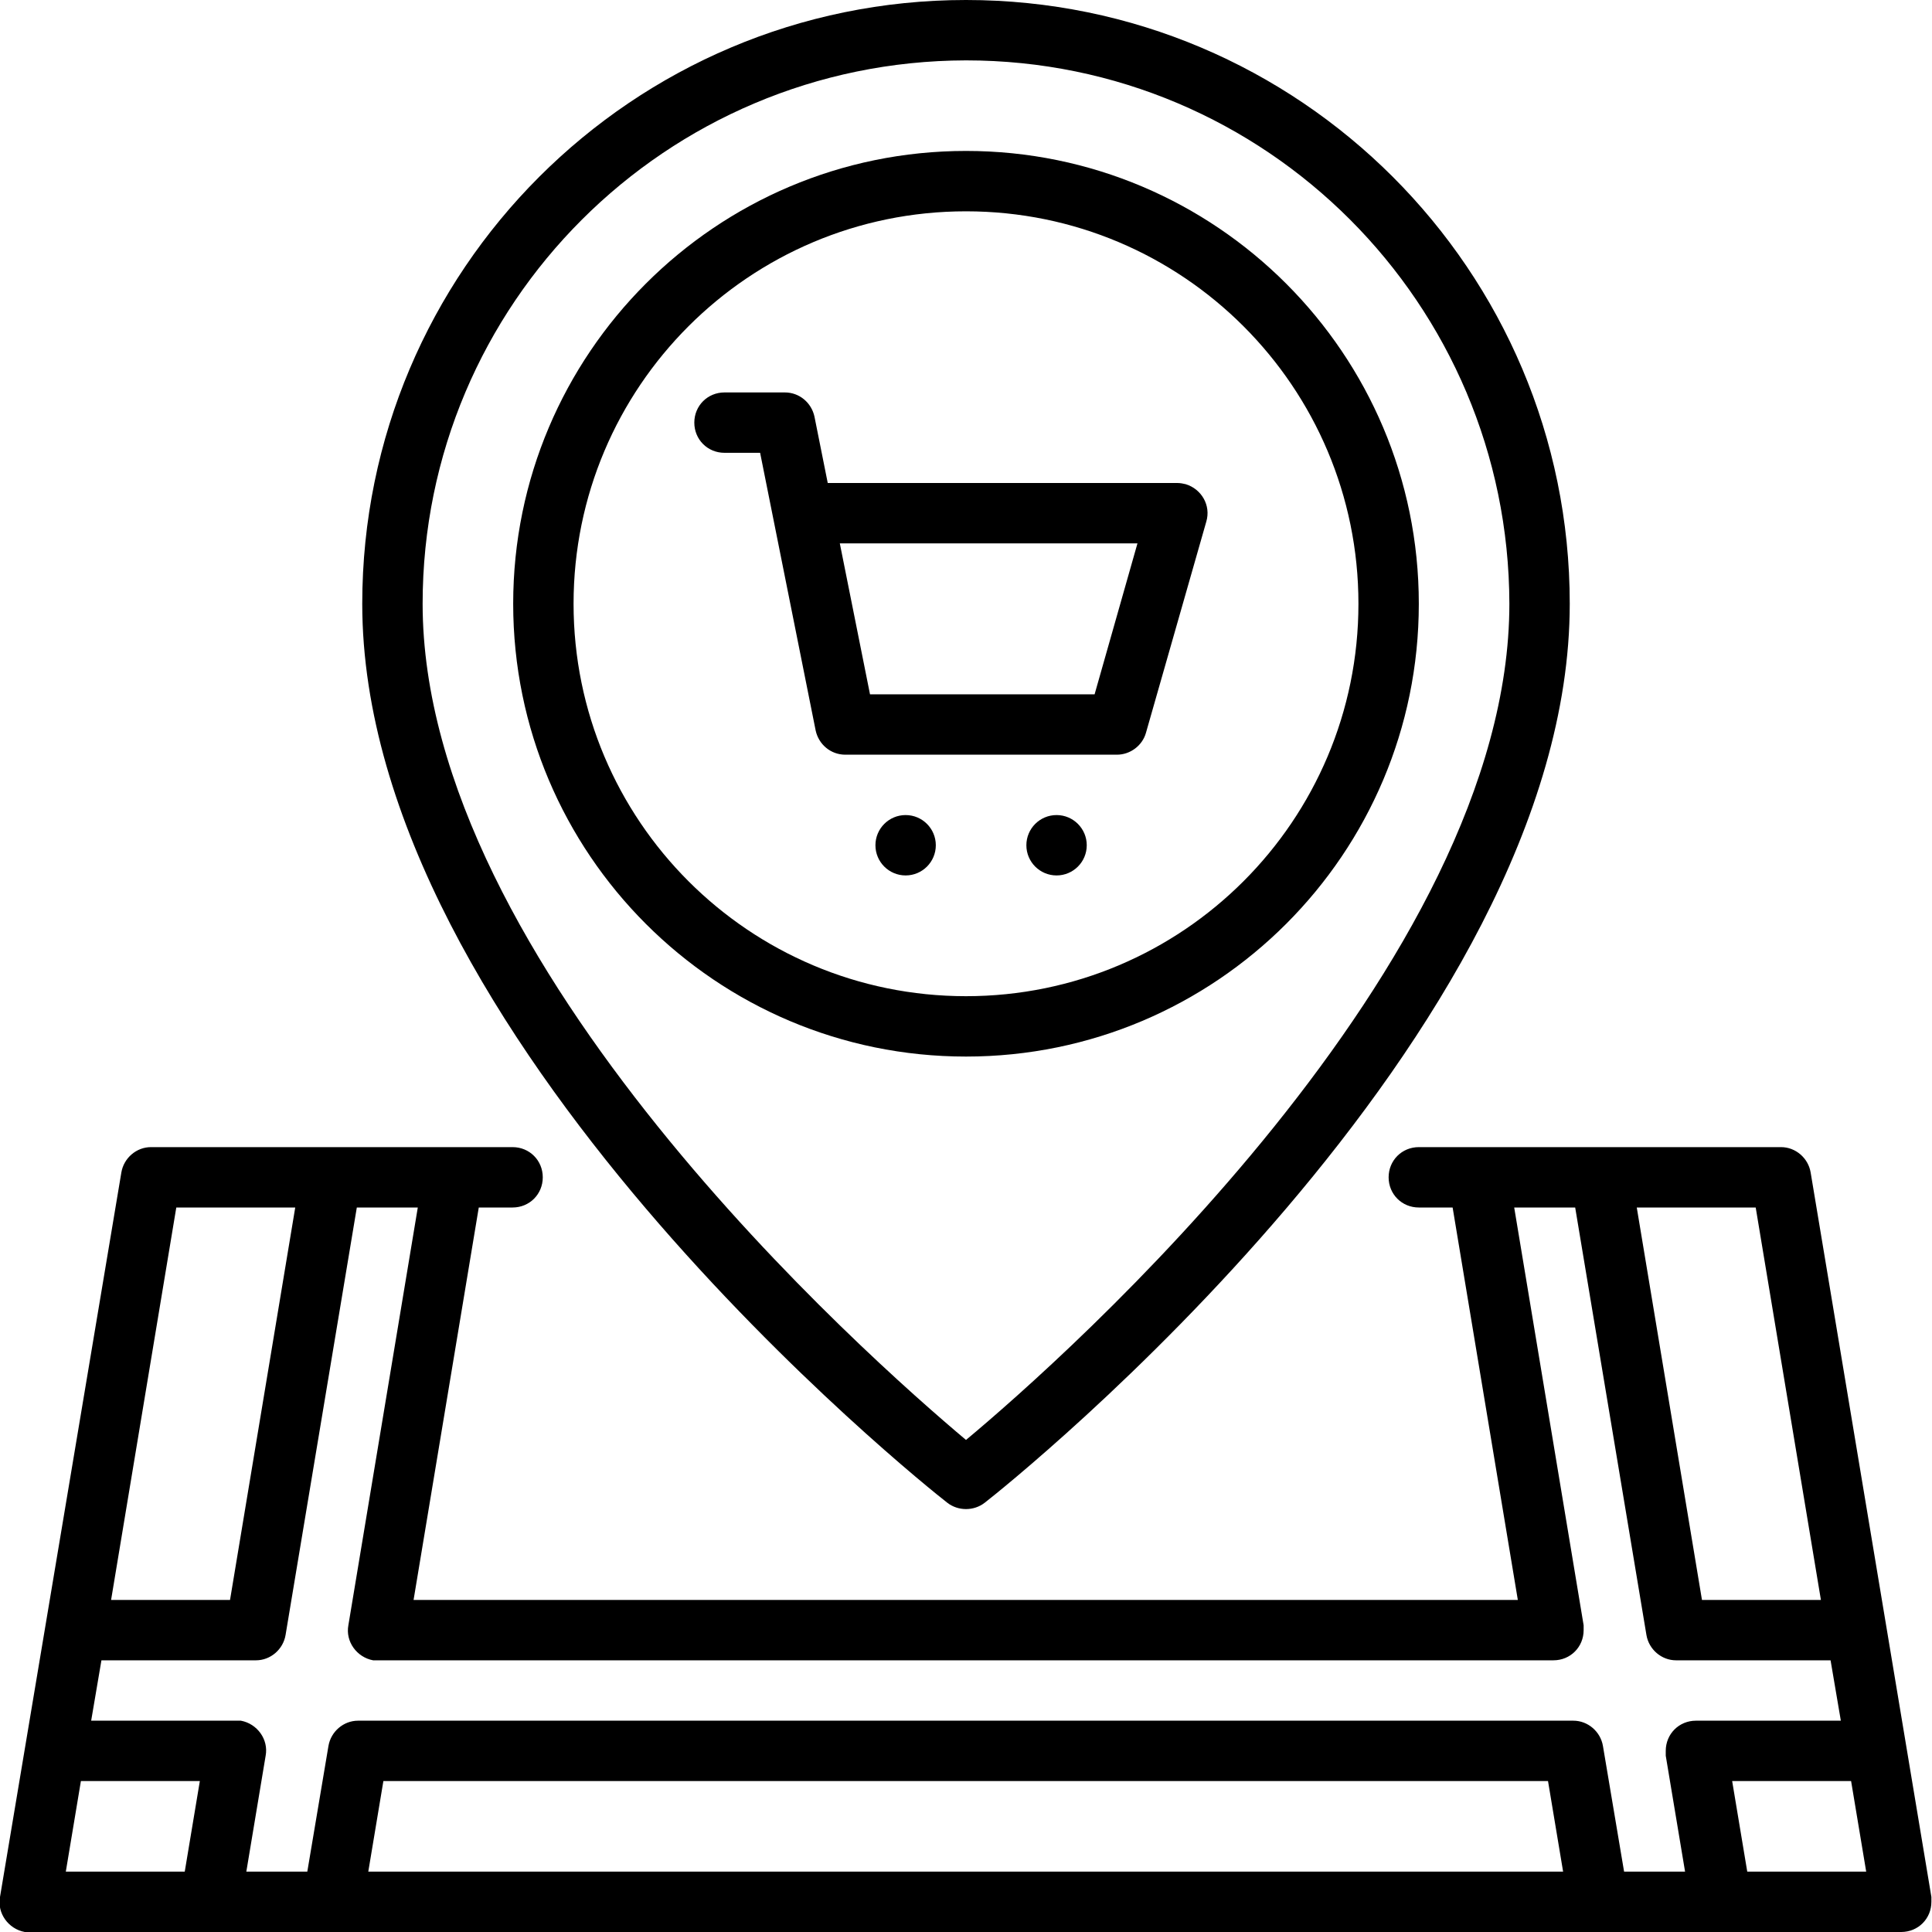
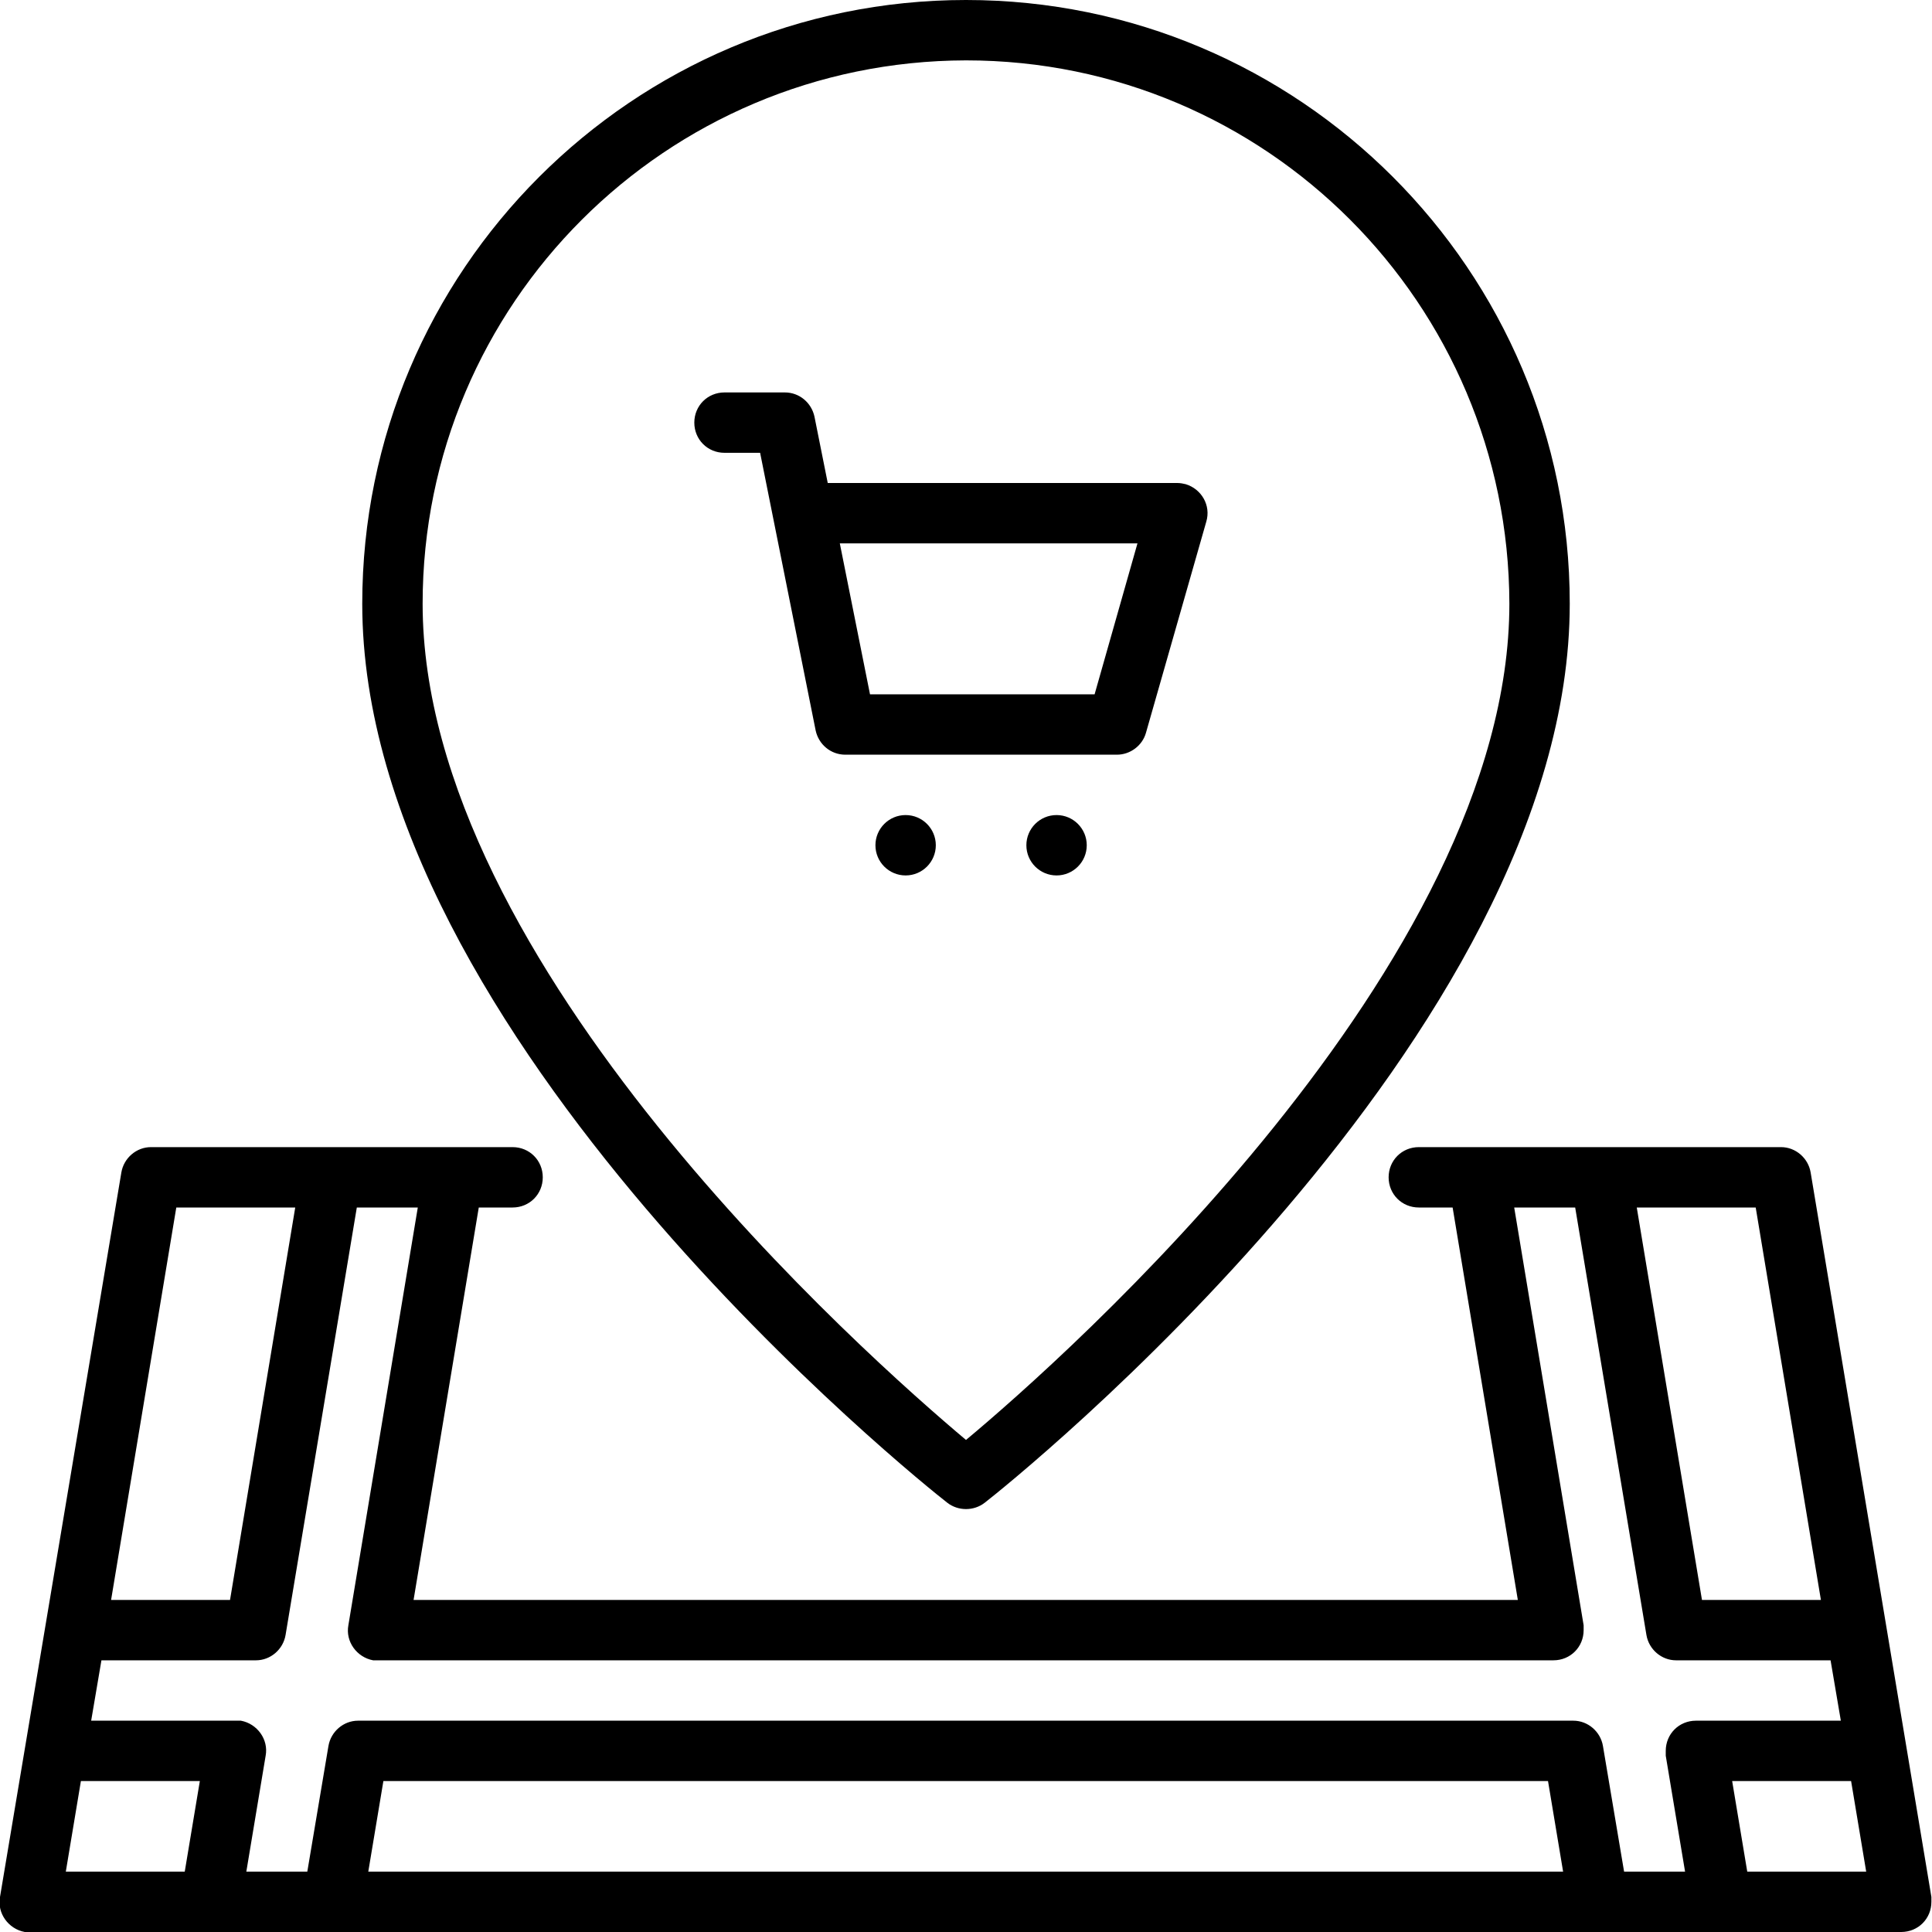
<svg xmlns="http://www.w3.org/2000/svg" id="katman_1" data-name="katman 1" viewBox="0 0 32 32">
  <g id="Map">
    <path d="M29.99,19.42c-.04-.24-.25-.42-.49-.42h-6c-.28,0-.5.22-.5.5s.22.5.5.5h.56l1.08,6.5H6.85l1.08-6.5h.56c.28,0,.5-.22.5-.5s-.22-.5-.5-.5H2.5c-.24,0-.45.18-.49.42L0,31.42c-.05.27.14.53.41.58.03,0,.05,0,.08,0h31c.28,0,.5-.22.5-.5,0-.03,0-.06,0-.08l-2-12ZM30.16,26.5h-1.97l-1.08-6.5h1.97l1.08,6.5ZM5.77,26.92c-.05.27.14.53.41.58.03,0,.05,0,.08,0h19.47c.28,0,.5-.22.5-.5,0-.03,0-.06,0-.08l-1.15-6.92h1.01l1.18,7.08c.04.24.25.42.49.42h2.56l.17,1h-2.4c-.28,0-.5.22-.5.5,0,.03,0,.06,0,.08l.32,1.92h-1.01l-.35-2.08c-.04-.24-.25-.42-.49-.42H5.93c-.24,0-.45.18-.49.42l-.35,2.08h-1.01l.32-1.92c.05-.27-.14-.53-.41-.58-.03,0-.05,0-.08,0H1.51l.17-1h2.56c.24,0,.45-.18.49-.42l1.18-7.08h1.01l-1.15,6.92ZM25.9,31H6.1l.25-1.5h19.29l.25,1.5ZM2.92,20h1.97l-1.08,6.5h-1.97l1.08-6.5ZM1.34,29.5h1.97l-.25,1.5h-1.97l.25-1.5ZM28.94,31l-.25-1.5h1.97l.25,1.5h-1.97Z" />
-     <path d="M23.5,10c0-4.14-3.36-7.5-7.5-7.5s-7.5,3.36-7.5,7.5,3.36,7.5,7.5,7.5c4.14,0,7.5-3.36,7.5-7.5ZM9.5,10c0-3.59,2.91-6.5,6.5-6.5s6.5,2.91,6.5,6.5-2.91,6.5-6.5,6.5c-3.59,0-6.5-2.91-6.5-6.5Z" />
    <path d="M15.69,24.89c.18.14.44.14.62,0,.4-.31,9.69-7.73,9.69-14.89C26,4.48,21.52,0,16,0S6,4.48,6,10c0,7.16,9.29,14.58,9.69,14.89ZM16,1c4.97,0,8.99,4.03,9,9,0,5.97-7.38,12.5-9,13.85-1.62-1.36-9-7.88-9-13.85,0-4.97,4.03-8.99,9-9Z" />
    <path d="M18.98,12.14l1-3.5c.08-.27-.08-.54-.34-.62-.04-.01-.09-.02-.14-.02h-5.79l-.22-1.1c-.05-.23-.25-.4-.49-.4h-1c-.28,0-.5.22-.5.5s.22.5.5.5h.59l.92,4.6c.05.23.25.4.49.4h4.5c.22,0,.42-.15.48-.36ZM14.41,11.5l-.5-2.5h4.93l-.71,2.5h-3.71Z" />
    <circle cx="17.5" cy="14" r=".5" />
    <circle cx="15" cy="14" r=".5" />
  </g>
</svg>